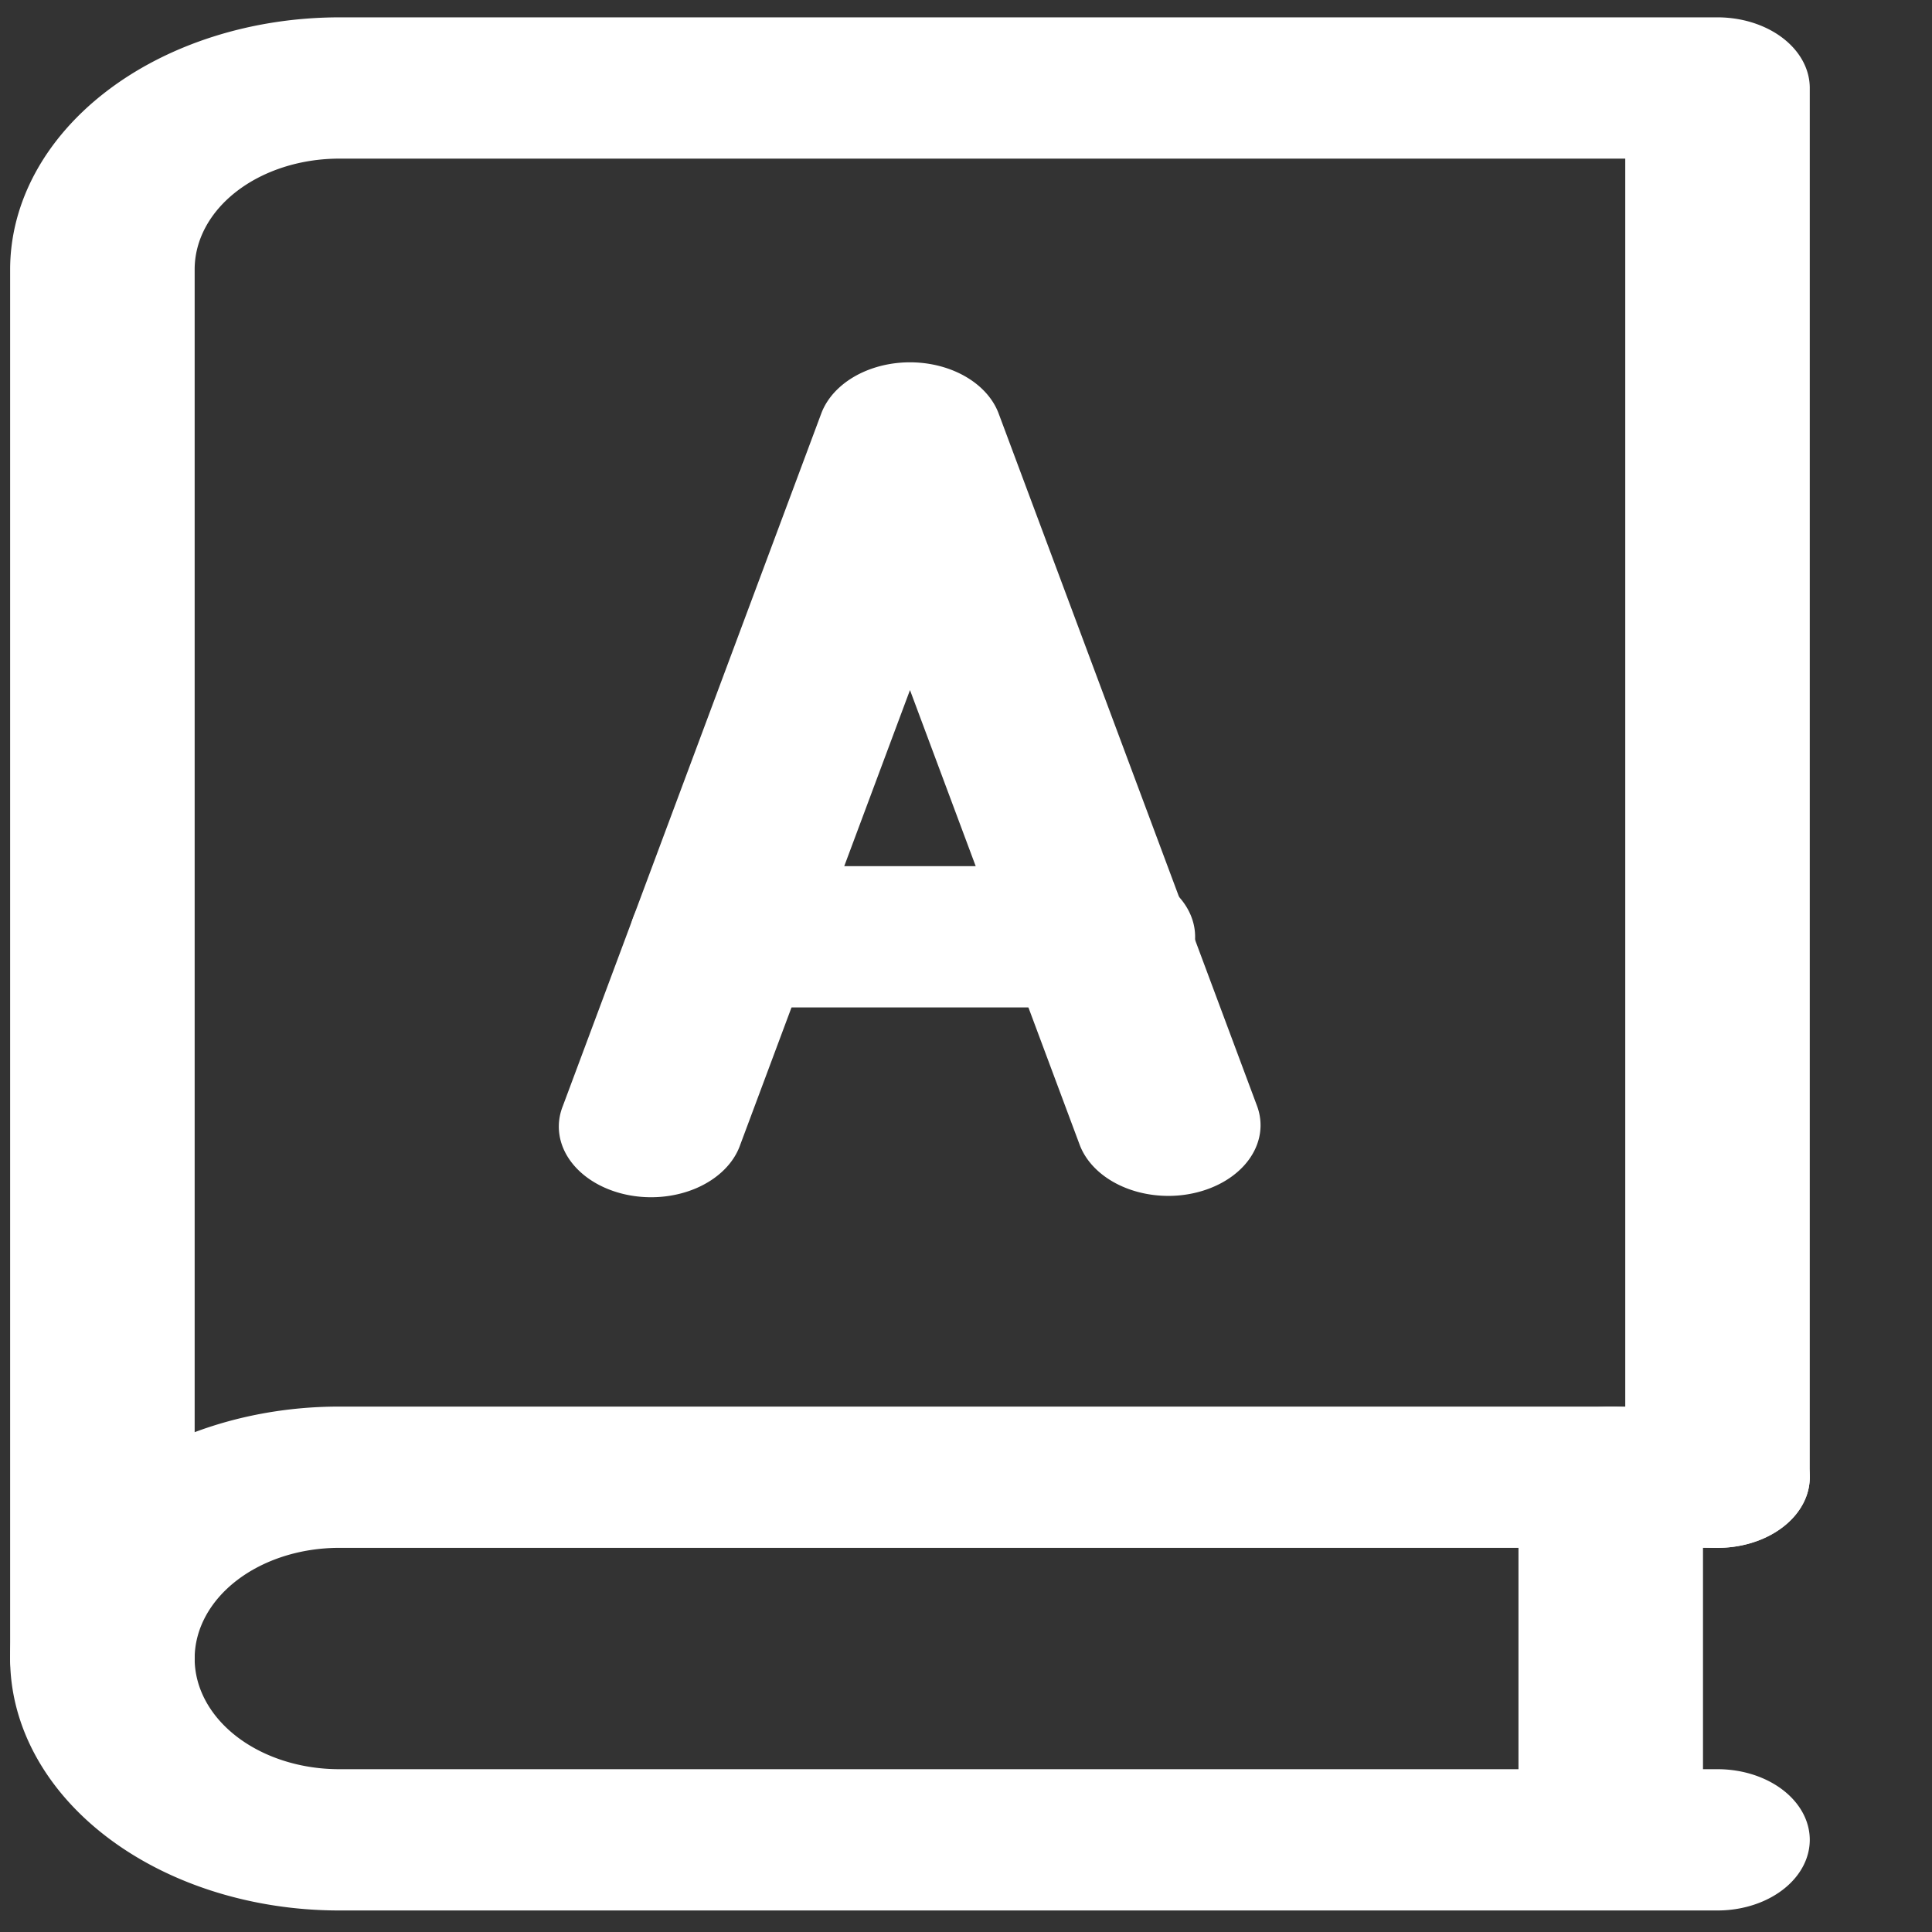
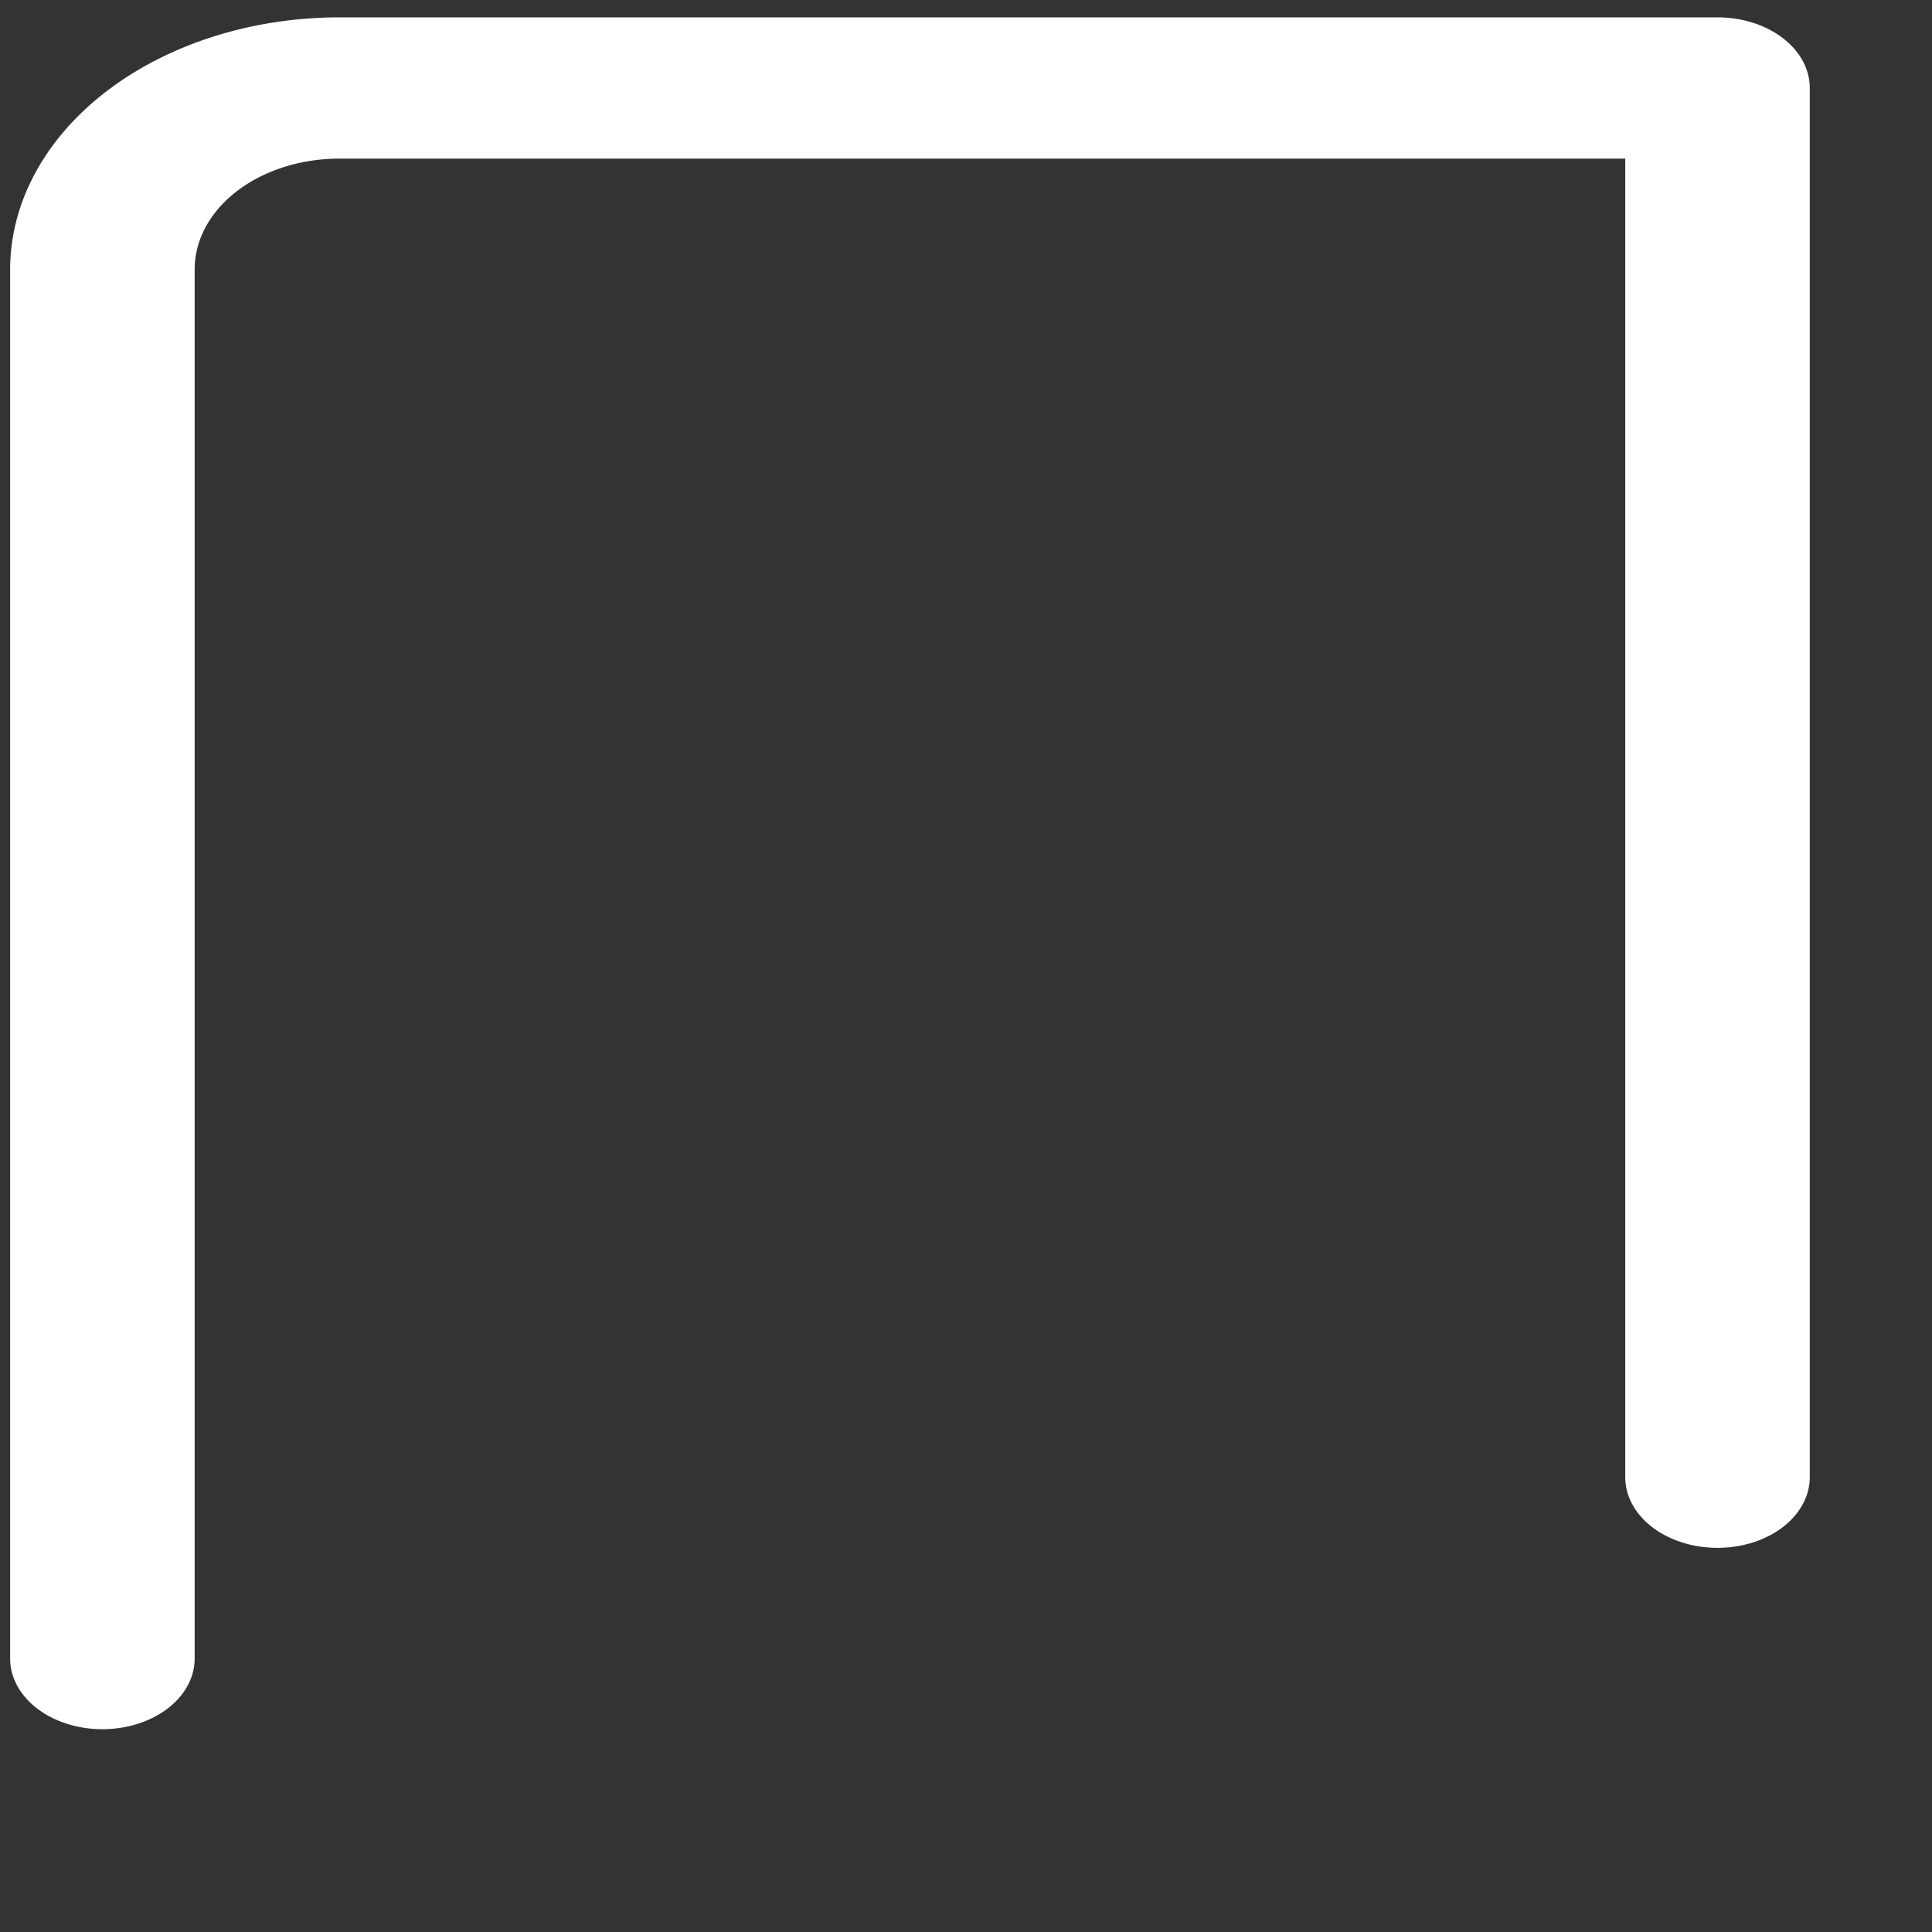
<svg xmlns="http://www.w3.org/2000/svg" xmlns:ns1="http://sodipodi.sourceforge.net/DTD/sodipodi-0.dtd" xmlns:ns2="http://www.inkscape.org/namespaces/inkscape" viewBox="0 0 512 512" version="1.1" id="svg15" ns1:docname="experience.svg" ns2:version="0.92.4 (5da689c313, 2019-01-14)">
  <rect x="0" y="0" width="512" height="512" fill="#333333" stroke="none" />
  <defs id="defs19" />
  <ns1:namedview pagecolor="#ffffff" bordercolor="#666666" borderopacity="1" objecttolerance="10" gridtolerance="10" guidetolerance="10" ns2:pageopacity="0" ns2:pageshadow="2" ns2:window-width="1920" ns2:window-height="1017" id="namedview17" showgrid="false" ns2:zoom="0.4609375" ns2:cx="256" ns2:cy="256" ns2:window-x="-8" ns2:window-y="-8" ns2:window-maximized="1" ns2:current-layer="svg15" />
  <title id="title2" />
  <g data-name="1" id="_1" style="fill:#ffffff" transform="matrix(1.63,0,0,1.248,-235.147,-55.306)">
    <path d="m 160.91,411.51 a 15,15 0 0 1 -15,-15 v -295 A 53.56,53.56 0 0 1 199.41,48 H 423.5 a 15,15 0 0 1 15,15 v 295 a 15,15 0 0 1 -30,0 V 78 H 199.41 a 23.52,23.52 0 0 0 -23.5,23.49 v 295 a 15,15 0 0 1 -15,15.02 z" id="path4" style="fill:#ffffff" ns2:connector-curvature="0" />
-     <path d="M 423.5,450 H 199.41 a 53.5,53.5 0 1 1 0,-107 H 423.5 a 15,15 0 0 1 0,30 H 199.41 a 23.5,23.5 0 1 0 0,47 H 423.5 a 15,15 0 0 1 0,30 z" id="path6" style="fill:#ffffff" ns2:connector-curvature="0" />
-     <path d="m 406.14,447.58 a 15,15 0 0 1 -15,-15 V 358 a 15,15 0 0 1 30,0 v 74.57 a 15,15 0 0 1 -15,15.01 z" id="path8" style="fill:#ffffff" ns2:connector-curvature="0" />
-     <path d="m 334.2,298.26 a 15,15 0 0 1 -14.41,-10.88 l -27.58,-96.53 -27.59,96.53 a 15,15 0 1 1 -28.84,-8.24 l 42,-147 a 15,15 0 0 1 28.85,0 l 42,147 a 15,15 0 0 1 -10.3,18.54 14.71,14.71 0 0 1 -4.13,0.58 z" id="path10" style="fill:#ffffff" ns2:connector-curvature="0" />
-     <path d="m 323.57,258.24 h -61.93 a 15,15 0 0 1 0,-30 h 61.93 a 15,15 0 0 1 0,30 z" id="path12" style="fill:#ffffff" ns2:connector-curvature="0" />
  </g>
</svg>